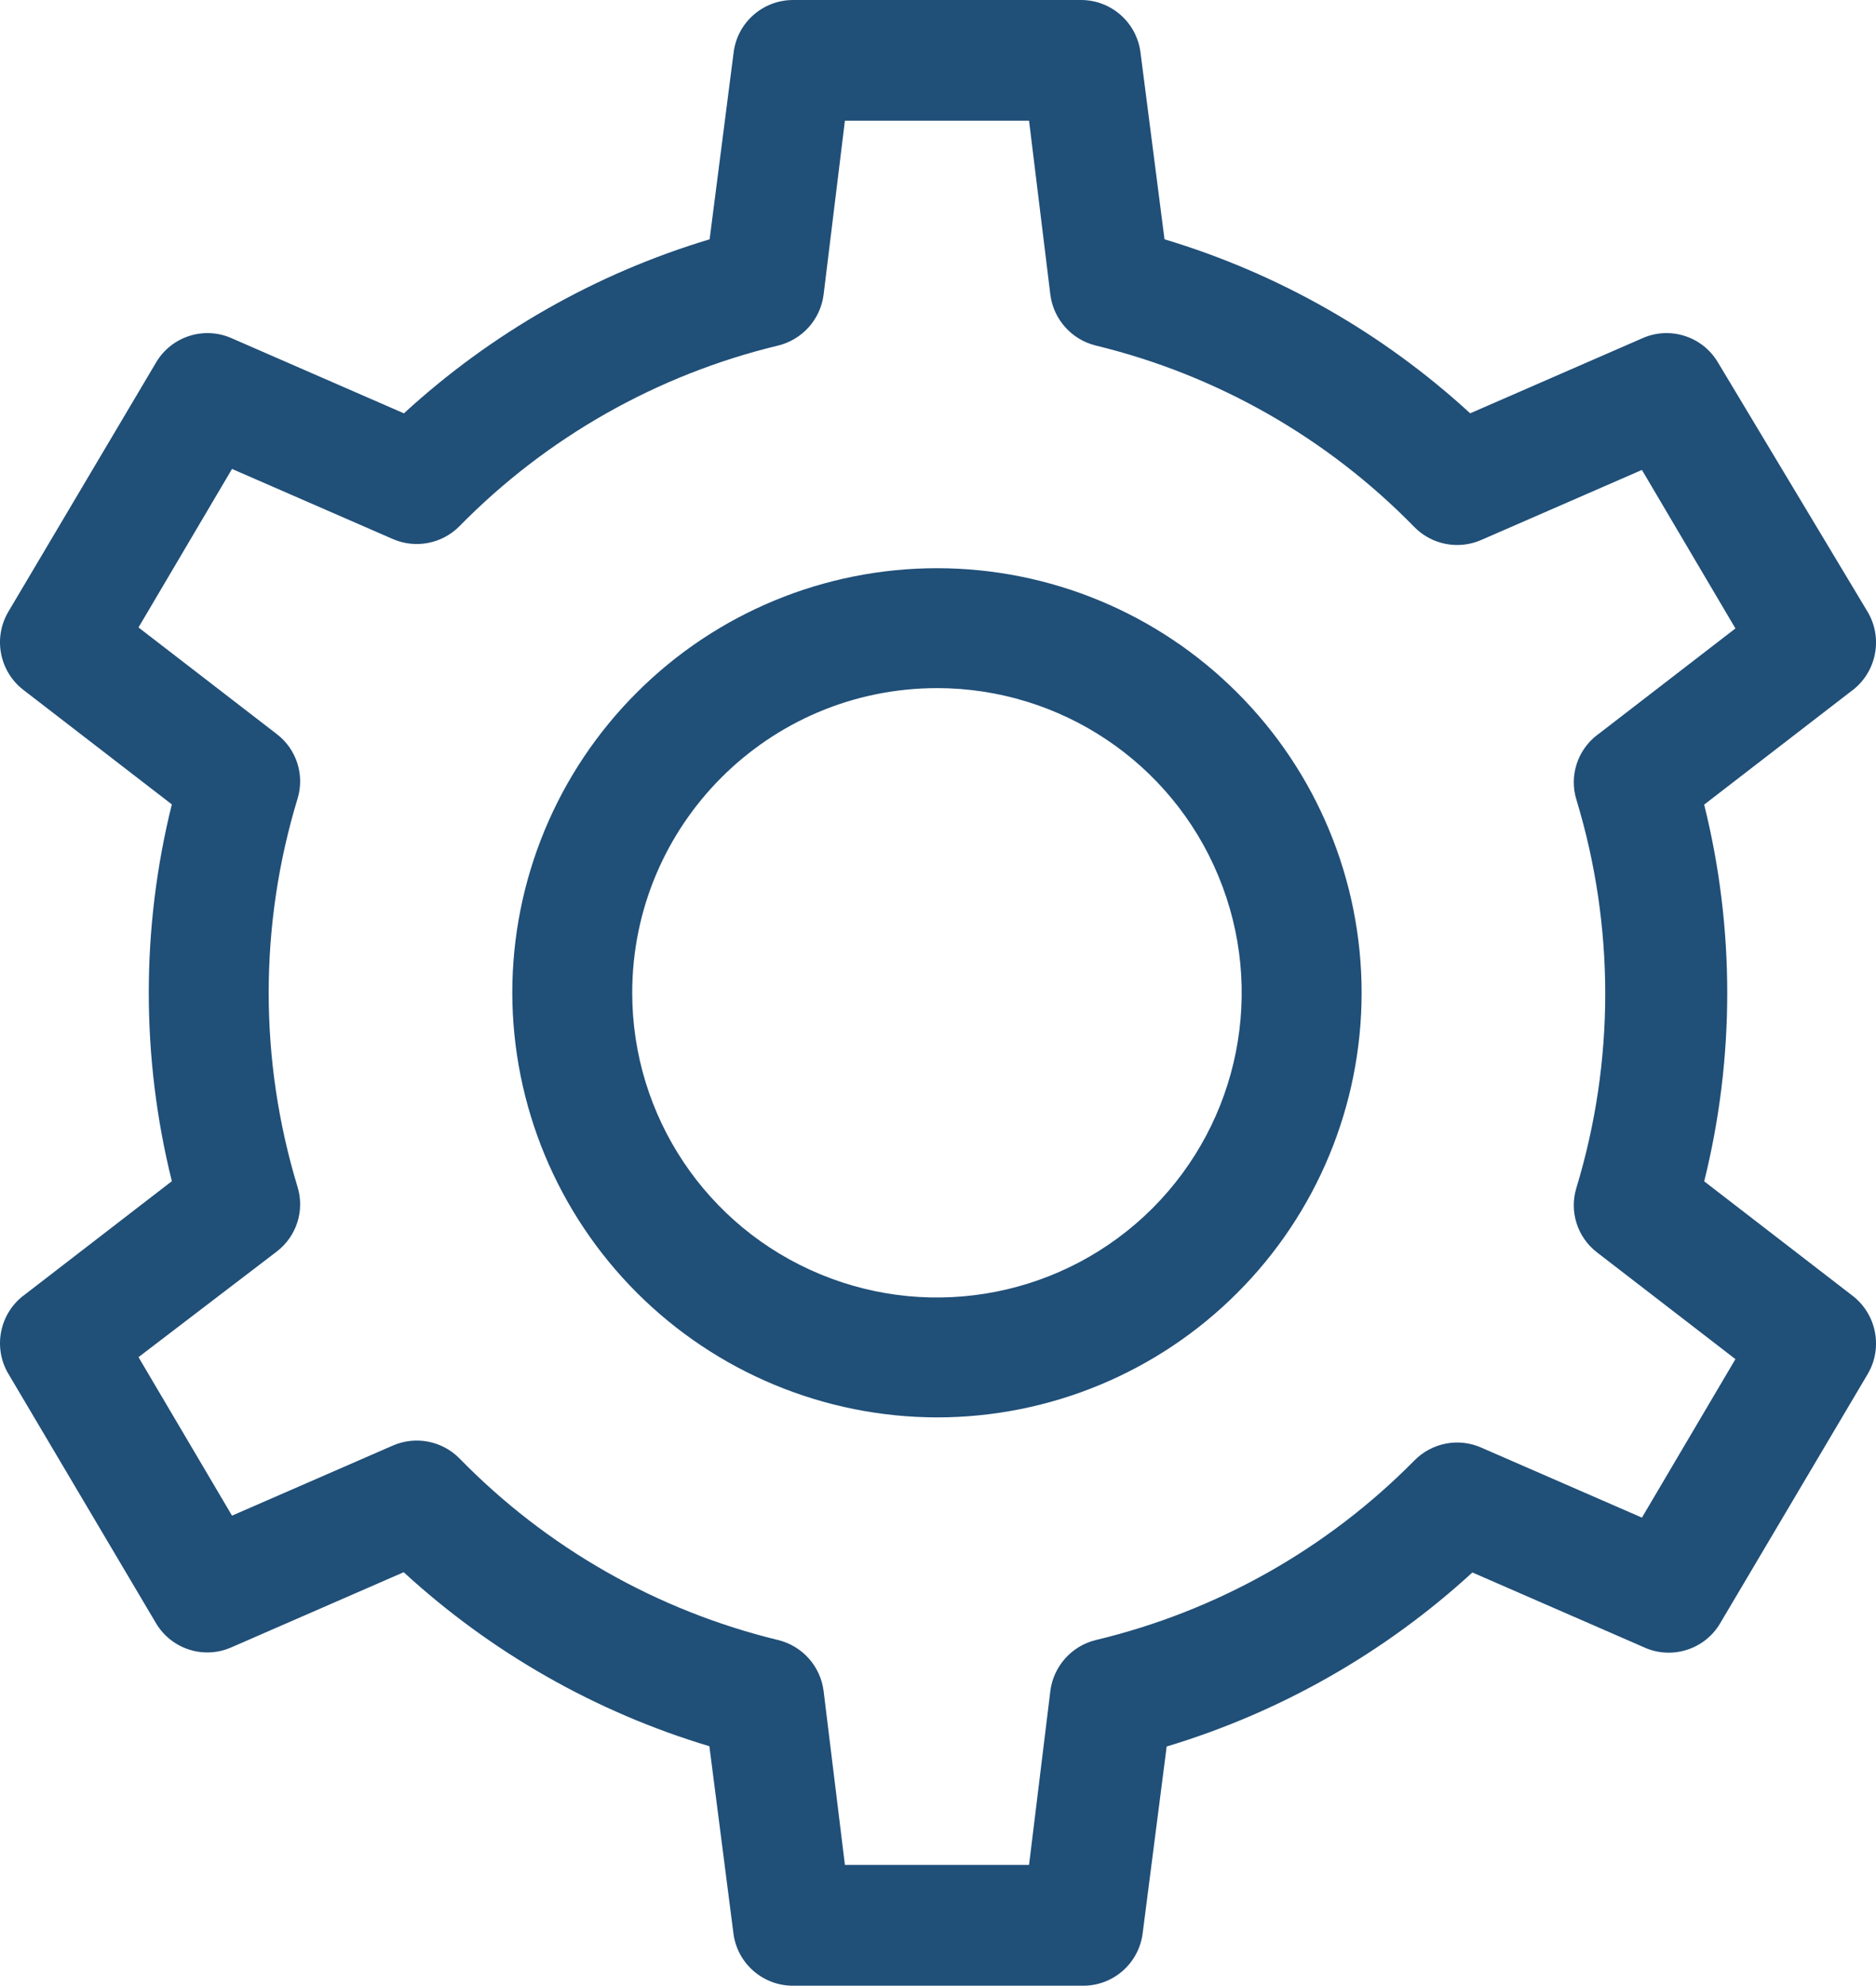
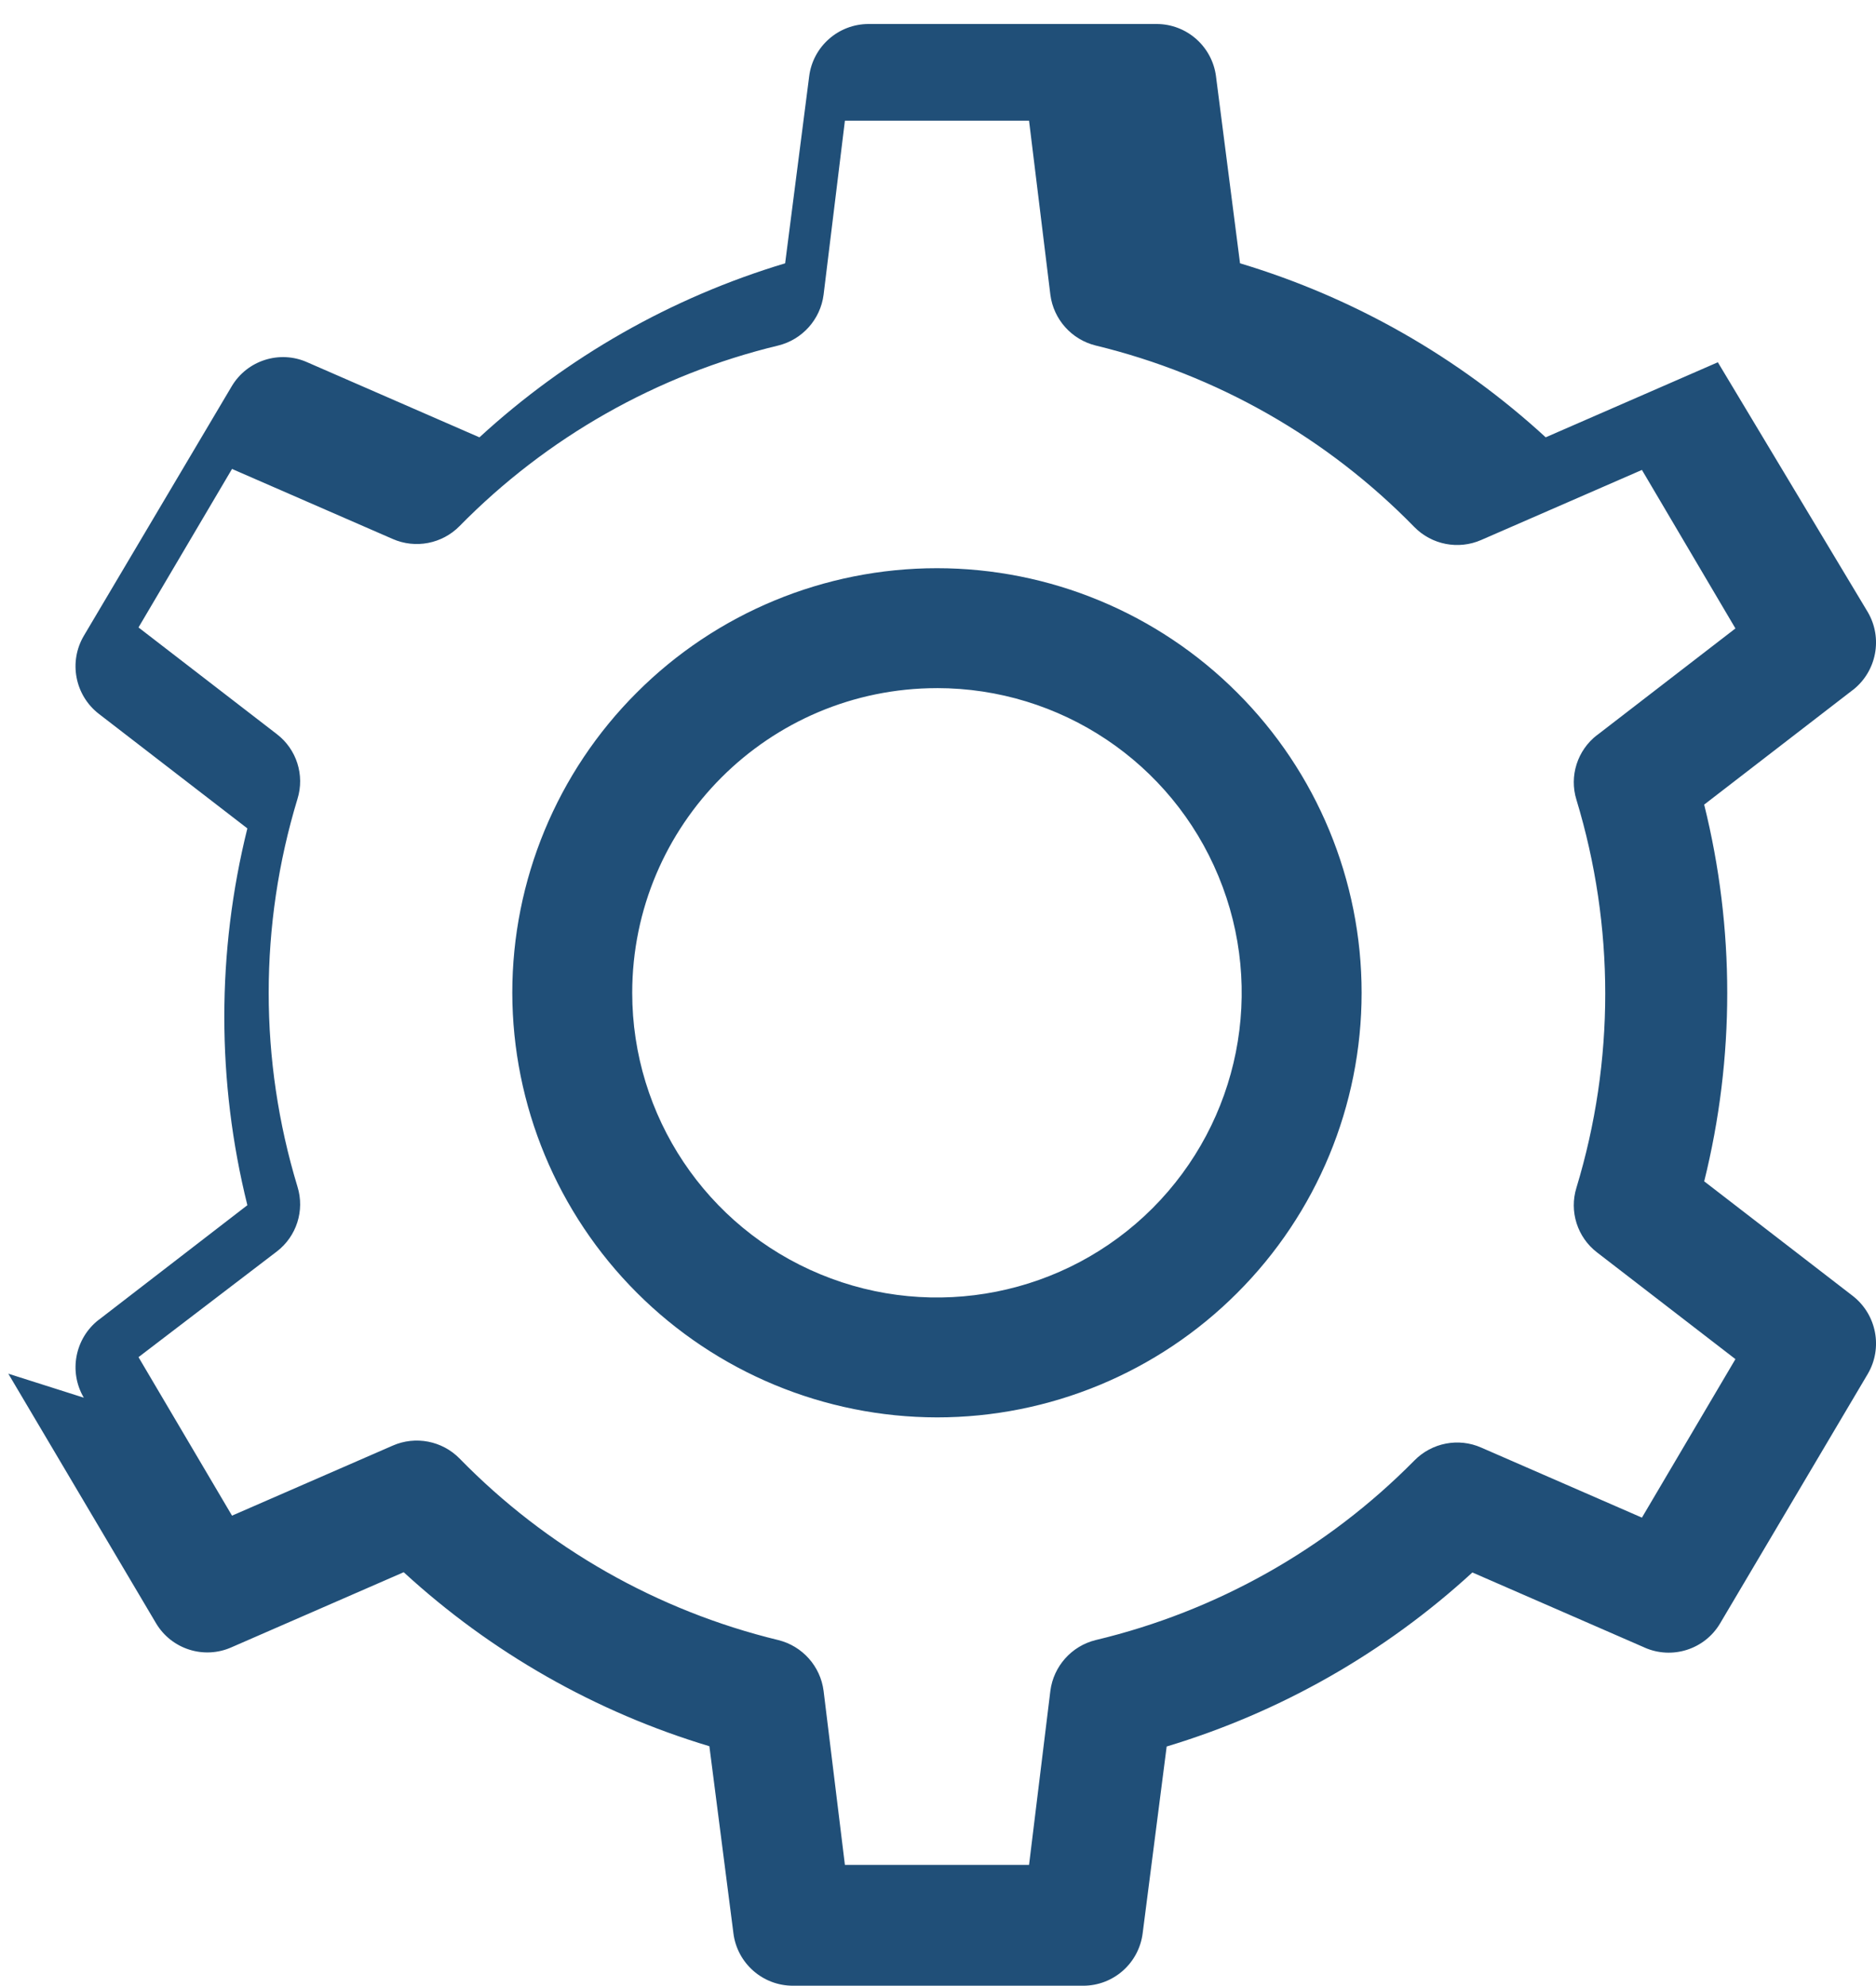
<svg xmlns="http://www.w3.org/2000/svg" xmlns:ns1="http://sodipodi.sourceforge.net/DTD/sodipodi-0.dtd" xmlns:ns2="http://www.inkscape.org/namespaces/inkscape" width="81.501pt" height="86.282pt" version="1.1" viewBox="0 0 81.501 86.282" id="svg1" ns1:docname="noun-settings-6402373-205078 (1).svg" ns2:version="1.3.2 (091e20e, 2023-11-25, custom)">
  <defs id="defs1" />
  <ns1:namedview id="namedview1" pagecolor="#ffffff" bordercolor="#000000" borderopacity="0.25" ns2:showpageshadow="2" ns2:pageopacity="0.0" ns2:pagecheckerboard="0" ns2:deskcolor="#d1d1d1" ns2:document-units="pt" ns2:zoom="6.0975" ns2:cx="54.202542" ns2:cy="57.482575" ns2:window-width="1920" ns2:window-height="1009" ns2:window-x="2152" ns2:window-y="479" ns2:window-maximized="1" ns2:current-layer="svg1" />
-   <path d="m 40.705,61.587 c 4.894,0 9.586,-1.945 13.043,-5.406 3.461,-3.457 5.406,-8.148 5.406,-13.043 0,-4.895 -1.945,-9.586 -5.406,-13.043 -3.457,-3.461 -8.148,-5.406 -13.043,-5.406 -4.895,0 -9.586,1.945 -13.043,5.406 -3.461,3.457 -5.406,8.148 -5.406,13.043 0.008,4.891 1.957,9.578 5.414,13.035 3.457,3.457 8.145,5.406 13.035,5.414 z m 0,-31.688 c 5.356,0 10.184,3.223 12.23,8.172 2.051,4.945 0.918,10.641 -2.867,14.43 -3.789,3.785 -9.484,4.918 -14.43,2.867 -4.949,-2.047 -8.172,-6.875 -8.172,-12.23 0.004,-7.309 5.93,-13.234 13.238,-13.238 z m -40.344,29.789 6.418,10.844 c 0.672,1.129 2.082,1.578 3.281,1.043 l 7.481,-3.262 h -0.004 c 3.801,3.492 8.34,6.078 13.281,7.562 l 1.043,8.113 v 0.004 c 0.16,1.309 1.273,2.293 2.594,2.289 h 12.605 c 1.312,0 2.418,-0.977 2.582,-2.281 l 1.043,-8.113 c 4.941,-1.488 9.48,-4.074 13.281,-7.562 l 7.481,3.262 h -0.004 c 1.199,0.531 2.609,0.086 3.281,-1.043 l 6.418,-10.844 c 0.664,-1.129 0.387,-2.578 -0.645,-3.387 l -6.457,-4.981 -0.004,0.004 c 1.336,-5.379 1.336,-11 0,-16.375 l 6.457,-4.981 h 0.004 c 1.031,-0.809 1.309,-2.254 0.645,-3.387 l -6.512,-10.852 c -0.672,-1.129 -2.082,-1.578 -3.281,-1.043 l -7.481,3.262 h 0.004 c -3.801,-3.492 -8.34,-6.078 -13.281,-7.562 l -1.043,-8.113 v -0.004 c -0.164,-1.301 -1.27,-2.281 -2.582,-2.281 h -12.512 c -1.312,0 -2.422,0.98 -2.582,2.281 l -1.043,8.113 v 0.004 c -4.941,1.484 -9.48,4.07 -13.281,7.562 l -7.481,-3.262 c -1.199,-0.535 -2.609,-0.086 -3.281,1.043 l -6.426,10.844 c -0.664,1.129 -0.387,2.578 0.645,3.383 l 6.457,4.981 h 0.004 c -1.336,5.375 -1.336,11 0,16.375 l -6.457,4.981 h -0.004 c -1.031,0.805 -1.309,2.254 -0.645,3.383 z m 11.668,-5.312 c 0.855,-0.656 1.215,-1.777 0.895,-2.812 -1.668,-5.492 -1.668,-11.359 0,-16.852 0.32,-1.035 -0.039,-2.156 -0.895,-2.812 l -6.012,-4.637 4.063,-6.887 6.981,3.043 c 0.988,0.434 2.148,0.211 2.906,-0.562 3.789,-3.859 8.586,-6.578 13.844,-7.844 1.047,-0.258 1.832,-1.137 1.969,-2.207 l 0.926,-7.562 h 8 l 0.926,7.562 c 0.137,1.07 0.922,1.949 1.969,2.207 5.266,1.277 10.062,4.012 13.844,7.887 0.758,0.773 1.918,0.996 2.906,0.562 l 6.981,-3.043 4.062,6.887 -6.012,4.637 v -0.004 c -0.855,0.66 -1.215,1.781 -0.895,2.812 1.668,5.496 1.668,11.359 0,16.855 -0.32,1.031 0.039,2.156 0.895,2.812 l 6.012,4.637 -4.062,6.887 -6.981,-3.043 c -0.988,-0.438 -2.148,-0.211 -2.906,0.562 -3.793,3.844 -8.59,6.547 -13.844,7.801 -1.047,0.258 -1.832,1.137 -1.969,2.207 l -0.926,7.562 h -8 l -0.926,-7.562 c -0.137,-1.07 -0.922,-1.949 -1.969,-2.207 -5.266,-1.277 -10.062,-4.012 -13.844,-7.887 -0.758,-0.773 -1.918,-0.996 -2.906,-0.562 l -6.981,3.043 -4.063,-6.887 z" fill="#204f78" id="path1" />
+   <path d="m 40.705,61.587 c 4.894,0 9.586,-1.945 13.043,-5.406 3.461,-3.457 5.406,-8.148 5.406,-13.043 0,-4.895 -1.945,-9.586 -5.406,-13.043 -3.457,-3.461 -8.148,-5.406 -13.043,-5.406 -4.895,0 -9.586,1.945 -13.043,5.406 -3.461,3.457 -5.406,8.148 -5.406,13.043 0.008,4.891 1.957,9.578 5.414,13.035 3.457,3.457 8.145,5.406 13.035,5.414 z m 0,-31.688 c 5.356,0 10.184,3.223 12.23,8.172 2.051,4.945 0.918,10.641 -2.867,14.43 -3.789,3.785 -9.484,4.918 -14.43,2.867 -4.949,-2.047 -8.172,-6.875 -8.172,-12.23 0.004,-7.309 5.93,-13.234 13.238,-13.238 z m -40.344,29.789 6.418,10.844 c 0.672,1.129 2.082,1.578 3.281,1.043 l 7.481,-3.262 h -0.004 c 3.801,3.492 8.34,6.078 13.281,7.562 l 1.043,8.113 v 0.004 c 0.16,1.309 1.273,2.293 2.594,2.289 h 12.605 c 1.312,0 2.418,-0.977 2.582,-2.281 l 1.043,-8.113 c 4.941,-1.488 9.48,-4.074 13.281,-7.562 l 7.481,3.262 h -0.004 c 1.199,0.531 2.609,0.086 3.281,-1.043 l 6.418,-10.844 c 0.664,-1.129 0.387,-2.578 -0.645,-3.387 l -6.457,-4.981 -0.004,0.004 c 1.336,-5.379 1.336,-11 0,-16.375 l 6.457,-4.981 h 0.004 c 1.031,-0.809 1.309,-2.254 0.645,-3.387 l -6.512,-10.852 l -7.481,3.262 h 0.004 c -3.801,-3.492 -8.34,-6.078 -13.281,-7.562 l -1.043,-8.113 v -0.004 c -0.164,-1.301 -1.27,-2.281 -2.582,-2.281 h -12.512 c -1.312,0 -2.422,0.98 -2.582,2.281 l -1.043,8.113 v 0.004 c -4.941,1.484 -9.48,4.07 -13.281,7.562 l -7.481,-3.262 c -1.199,-0.535 -2.609,-0.086 -3.281,1.043 l -6.426,10.844 c -0.664,1.129 -0.387,2.578 0.645,3.383 l 6.457,4.981 h 0.004 c -1.336,5.375 -1.336,11 0,16.375 l -6.457,4.981 h -0.004 c -1.031,0.805 -1.309,2.254 -0.645,3.383 z m 11.668,-5.312 c 0.855,-0.656 1.215,-1.777 0.895,-2.812 -1.668,-5.492 -1.668,-11.359 0,-16.852 0.32,-1.035 -0.039,-2.156 -0.895,-2.812 l -6.012,-4.637 4.063,-6.887 6.981,3.043 c 0.988,0.434 2.148,0.211 2.906,-0.562 3.789,-3.859 8.586,-6.578 13.844,-7.844 1.047,-0.258 1.832,-1.137 1.969,-2.207 l 0.926,-7.562 h 8 l 0.926,7.562 c 0.137,1.07 0.922,1.949 1.969,2.207 5.266,1.277 10.062,4.012 13.844,7.887 0.758,0.773 1.918,0.996 2.906,0.562 l 6.981,-3.043 4.062,6.887 -6.012,4.637 v -0.004 c -0.855,0.66 -1.215,1.781 -0.895,2.812 1.668,5.496 1.668,11.359 0,16.855 -0.32,1.031 0.039,2.156 0.895,2.812 l 6.012,4.637 -4.062,6.887 -6.981,-3.043 c -0.988,-0.438 -2.148,-0.211 -2.906,0.562 -3.793,3.844 -8.59,6.547 -13.844,7.801 -1.047,0.258 -1.832,1.137 -1.969,2.207 l -0.926,7.562 h -8 l -0.926,-7.562 c -0.137,-1.07 -0.922,-1.949 -1.969,-2.207 -5.266,-1.277 -10.062,-4.012 -13.844,-7.887 -0.758,-0.773 -1.918,-0.996 -2.906,-0.562 l -6.981,3.043 -4.063,-6.887 z" fill="#204f78" id="path1" />
</svg>